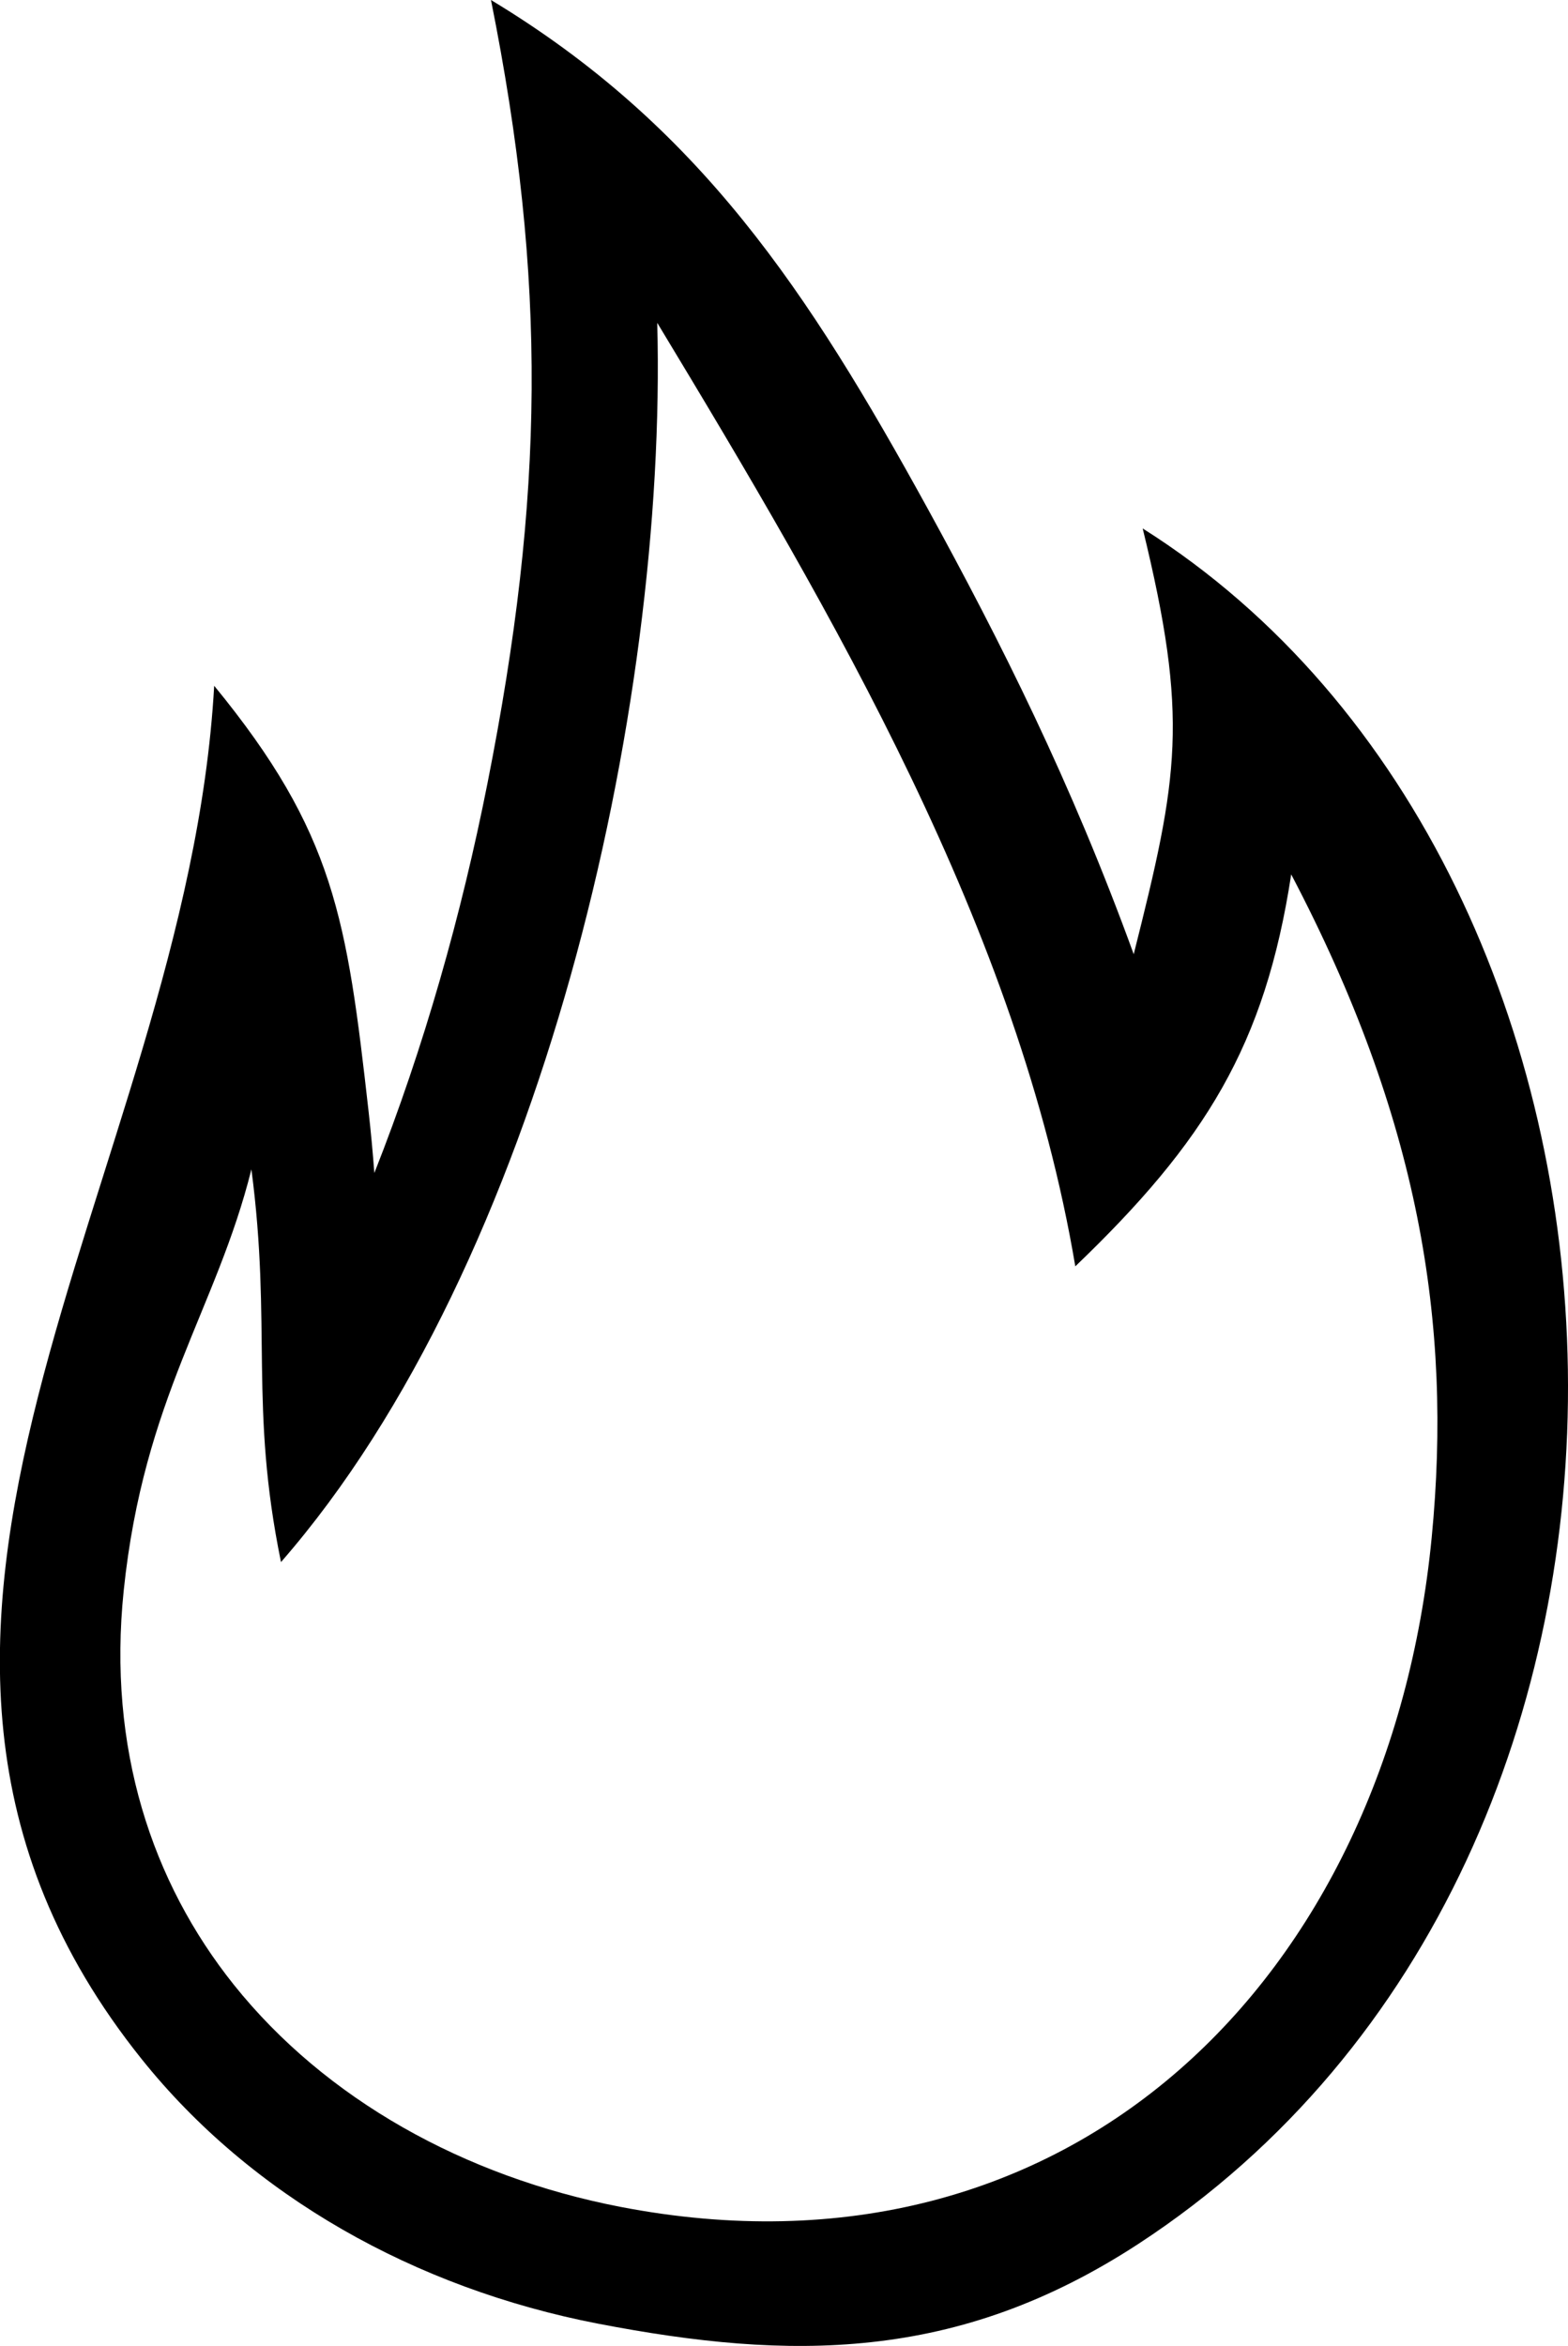
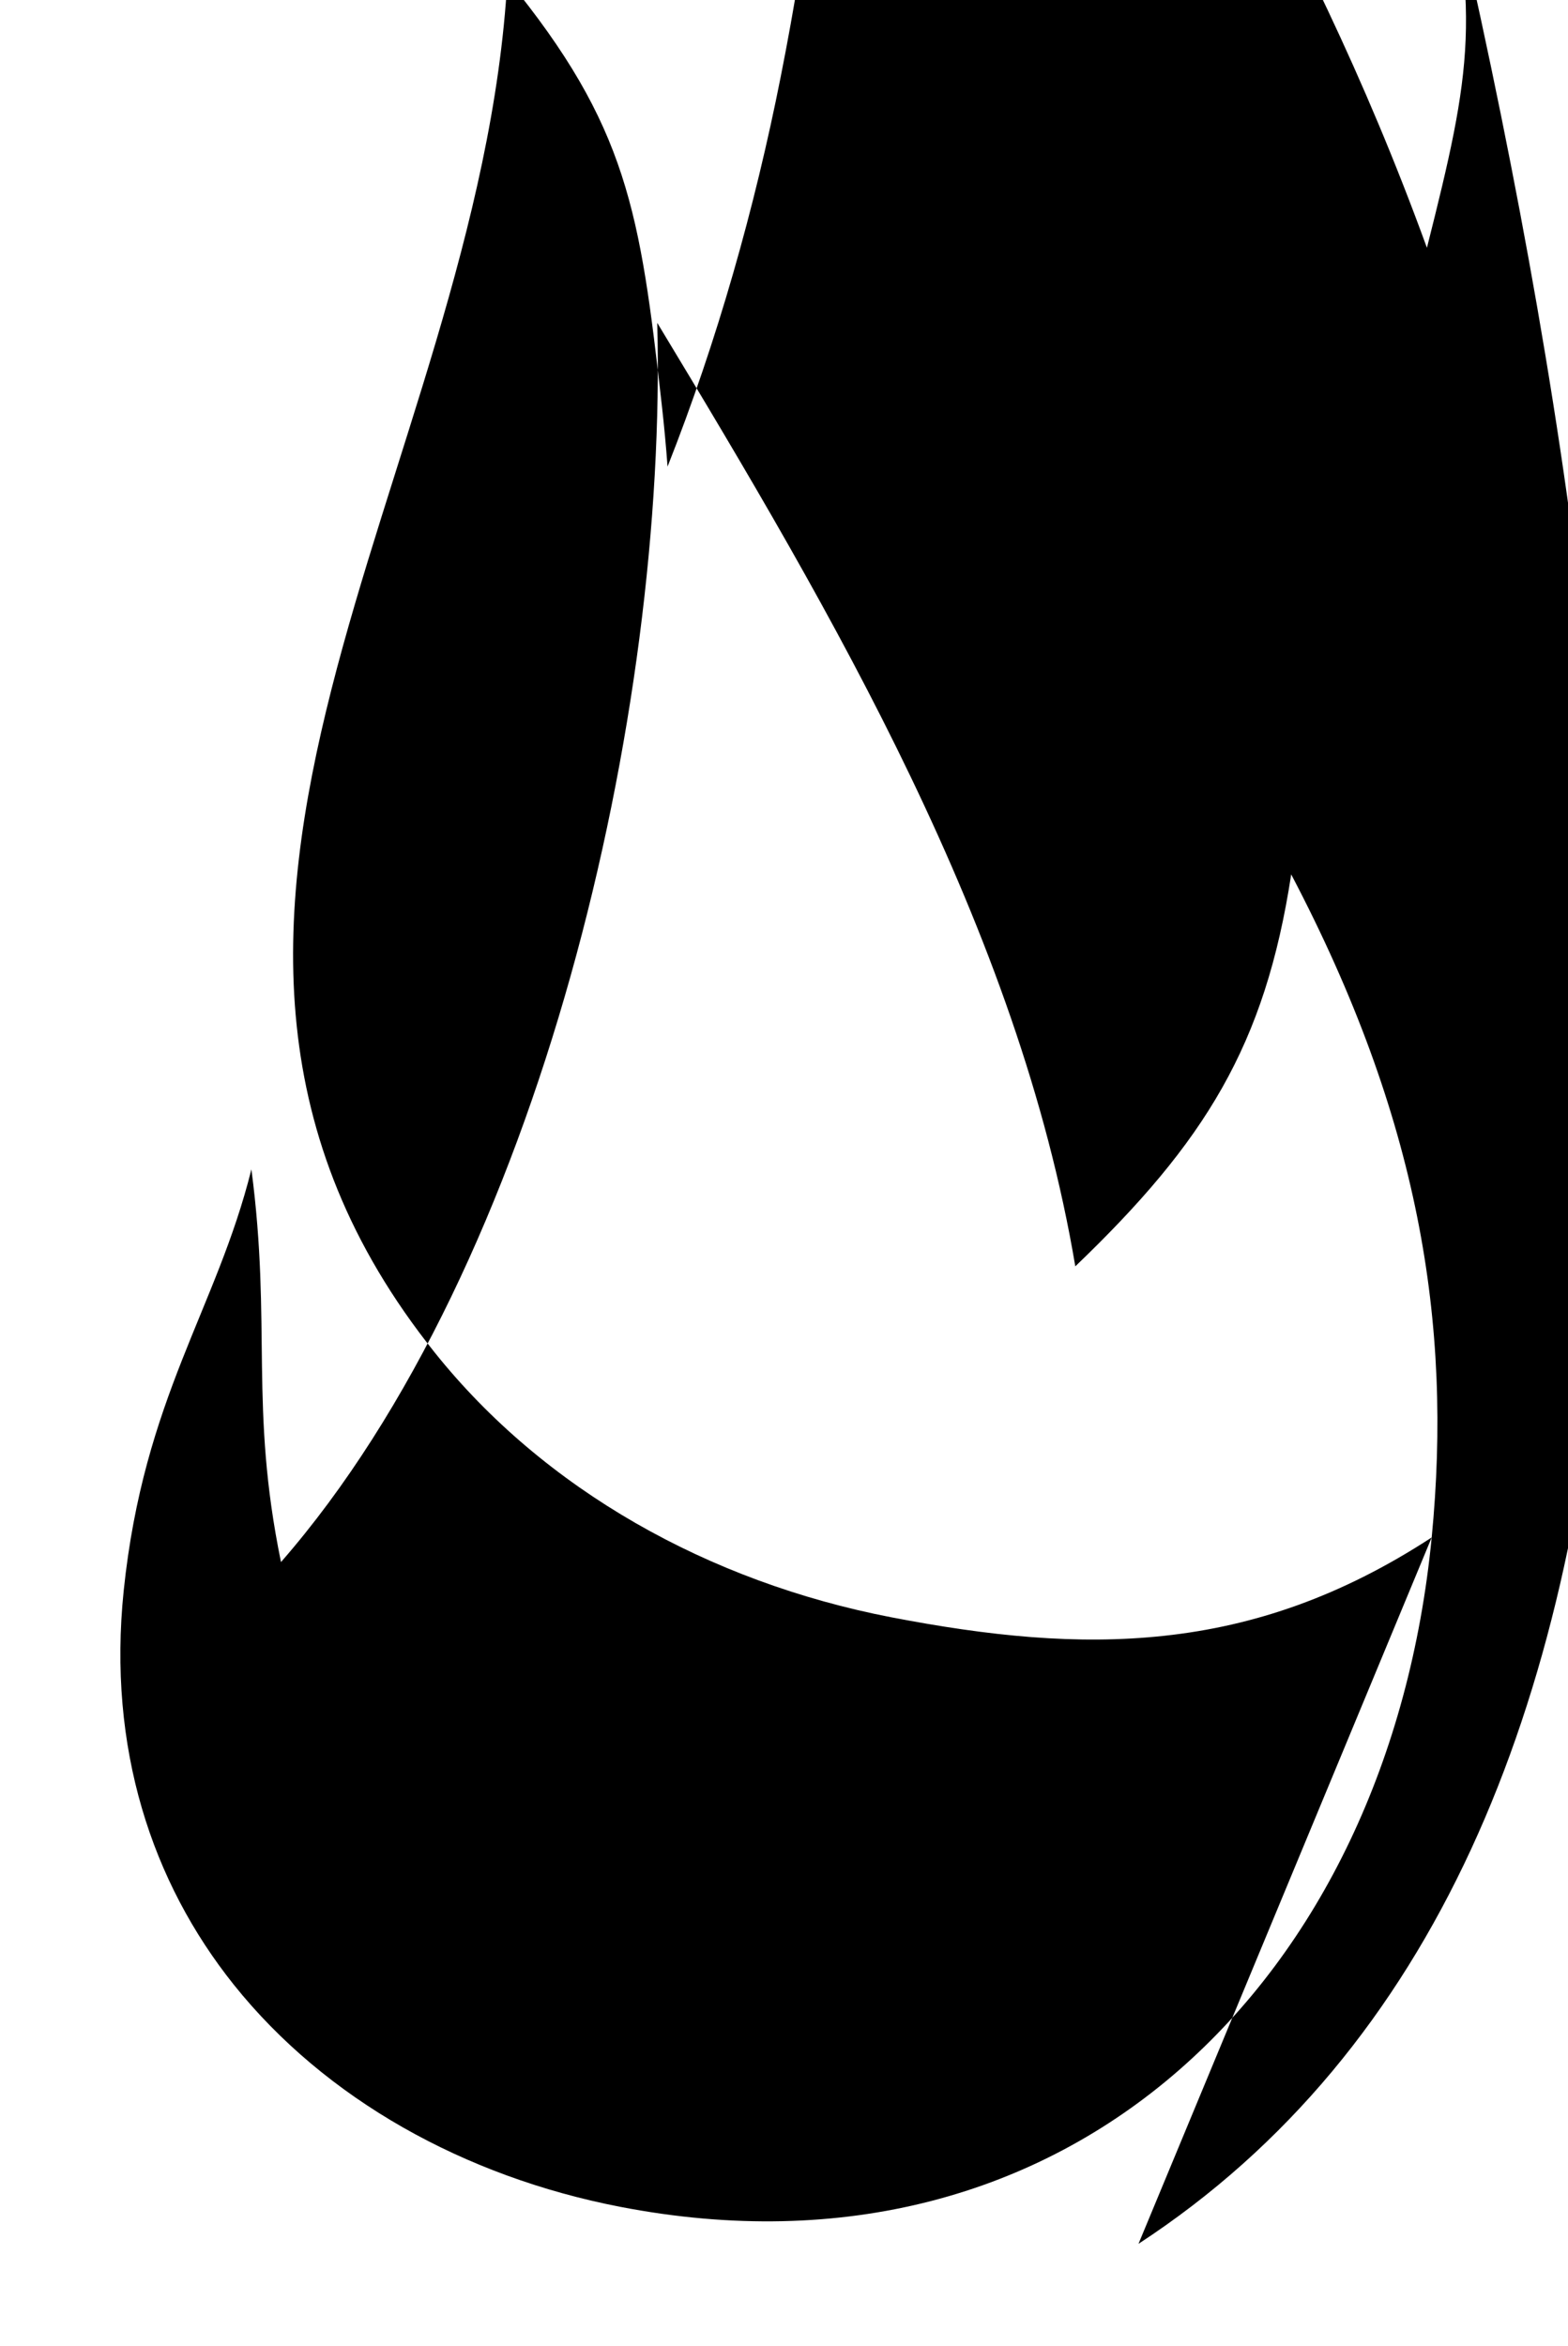
<svg xmlns="http://www.w3.org/2000/svg" version="1.1" id="Layer_1" x="0px" y="0px" viewBox="0 0 82.14 122.88" style="enable-background:new 0 0 82.14 122.88" xml:space="preserve">
  <g>
-     <path d="M75,80.53c1.09-11.23-0.67-21.99-7.36-34.73c-1.37,8.96-4.51,14.01-11.31,20.53c-2.97-17.65-12.67-34.14-21.9-49.42 c0.54,20.29-6.07,49.28-19.71,64.91c-1.67-8.15-0.47-12.35-1.55-20.57c-1.83,7.34-5.64,11.96-6.69,22.07 c-0.85,8.25,1.47,15.26,5.77,20.64c4.8,6,12.08,10.05,20.23,11.63C56.08,120.16,72.75,103.65,75,80.53L75,80.53z M59.64,117.53 c-4.74,3.09-9.29,4.64-14,5.15c-4.59,0.5-9.23,0.01-14.32-0.97c-9.56-1.85-18.16-6.68-23.91-13.87 c-18.06-22.57,2.36-46.03,3.81-71.92c6.31,7.7,6.95,12.2,8.09,22.31c0.12,1.07,0.22,2.14,0.3,3.21c2.61-6.6,4.57-13.56,5.93-20.43 c2.97-15,3.13-26.27,0.18-41.01c10.94,6.6,16.63,15.28,22.86,26.61c3.84,7,7.52,14.32,10.81,23.37c2.35-9.32,2.9-12.34,0.47-22.3 C88.44,45.72,90.75,97.2,59.64,117.53L59.64,117.53z" />
+     <path d="M75,80.53c1.09-11.23-0.67-21.99-7.36-34.73c-1.37,8.96-4.51,14.01-11.31,20.53c-2.97-17.65-12.67-34.14-21.9-49.42 c0.54,20.29-6.07,49.28-19.71,64.91c-1.67-8.15-0.47-12.35-1.55-20.57c-1.83,7.34-5.64,11.96-6.69,22.07 c-0.85,8.25,1.47,15.26,5.77,20.64c4.8,6,12.08,10.05,20.23,11.63C56.08,120.16,72.75,103.65,75,80.53L75,80.53z c-4.74,3.09-9.29,4.64-14,5.15c-4.59,0.5-9.23,0.01-14.32-0.97c-9.56-1.85-18.16-6.68-23.91-13.87 c-18.06-22.57,2.36-46.03,3.81-71.92c6.31,7.7,6.95,12.2,8.09,22.31c0.12,1.07,0.22,2.14,0.3,3.21c2.61-6.6,4.57-13.56,5.93-20.43 c2.97-15,3.13-26.27,0.18-41.01c10.94,6.6,16.63,15.28,22.86,26.61c3.84,7,7.52,14.32,10.81,23.37c2.35-9.32,2.9-12.34,0.47-22.3 C88.44,45.72,90.75,97.2,59.64,117.53L59.64,117.53z" />
  </g>
</svg>